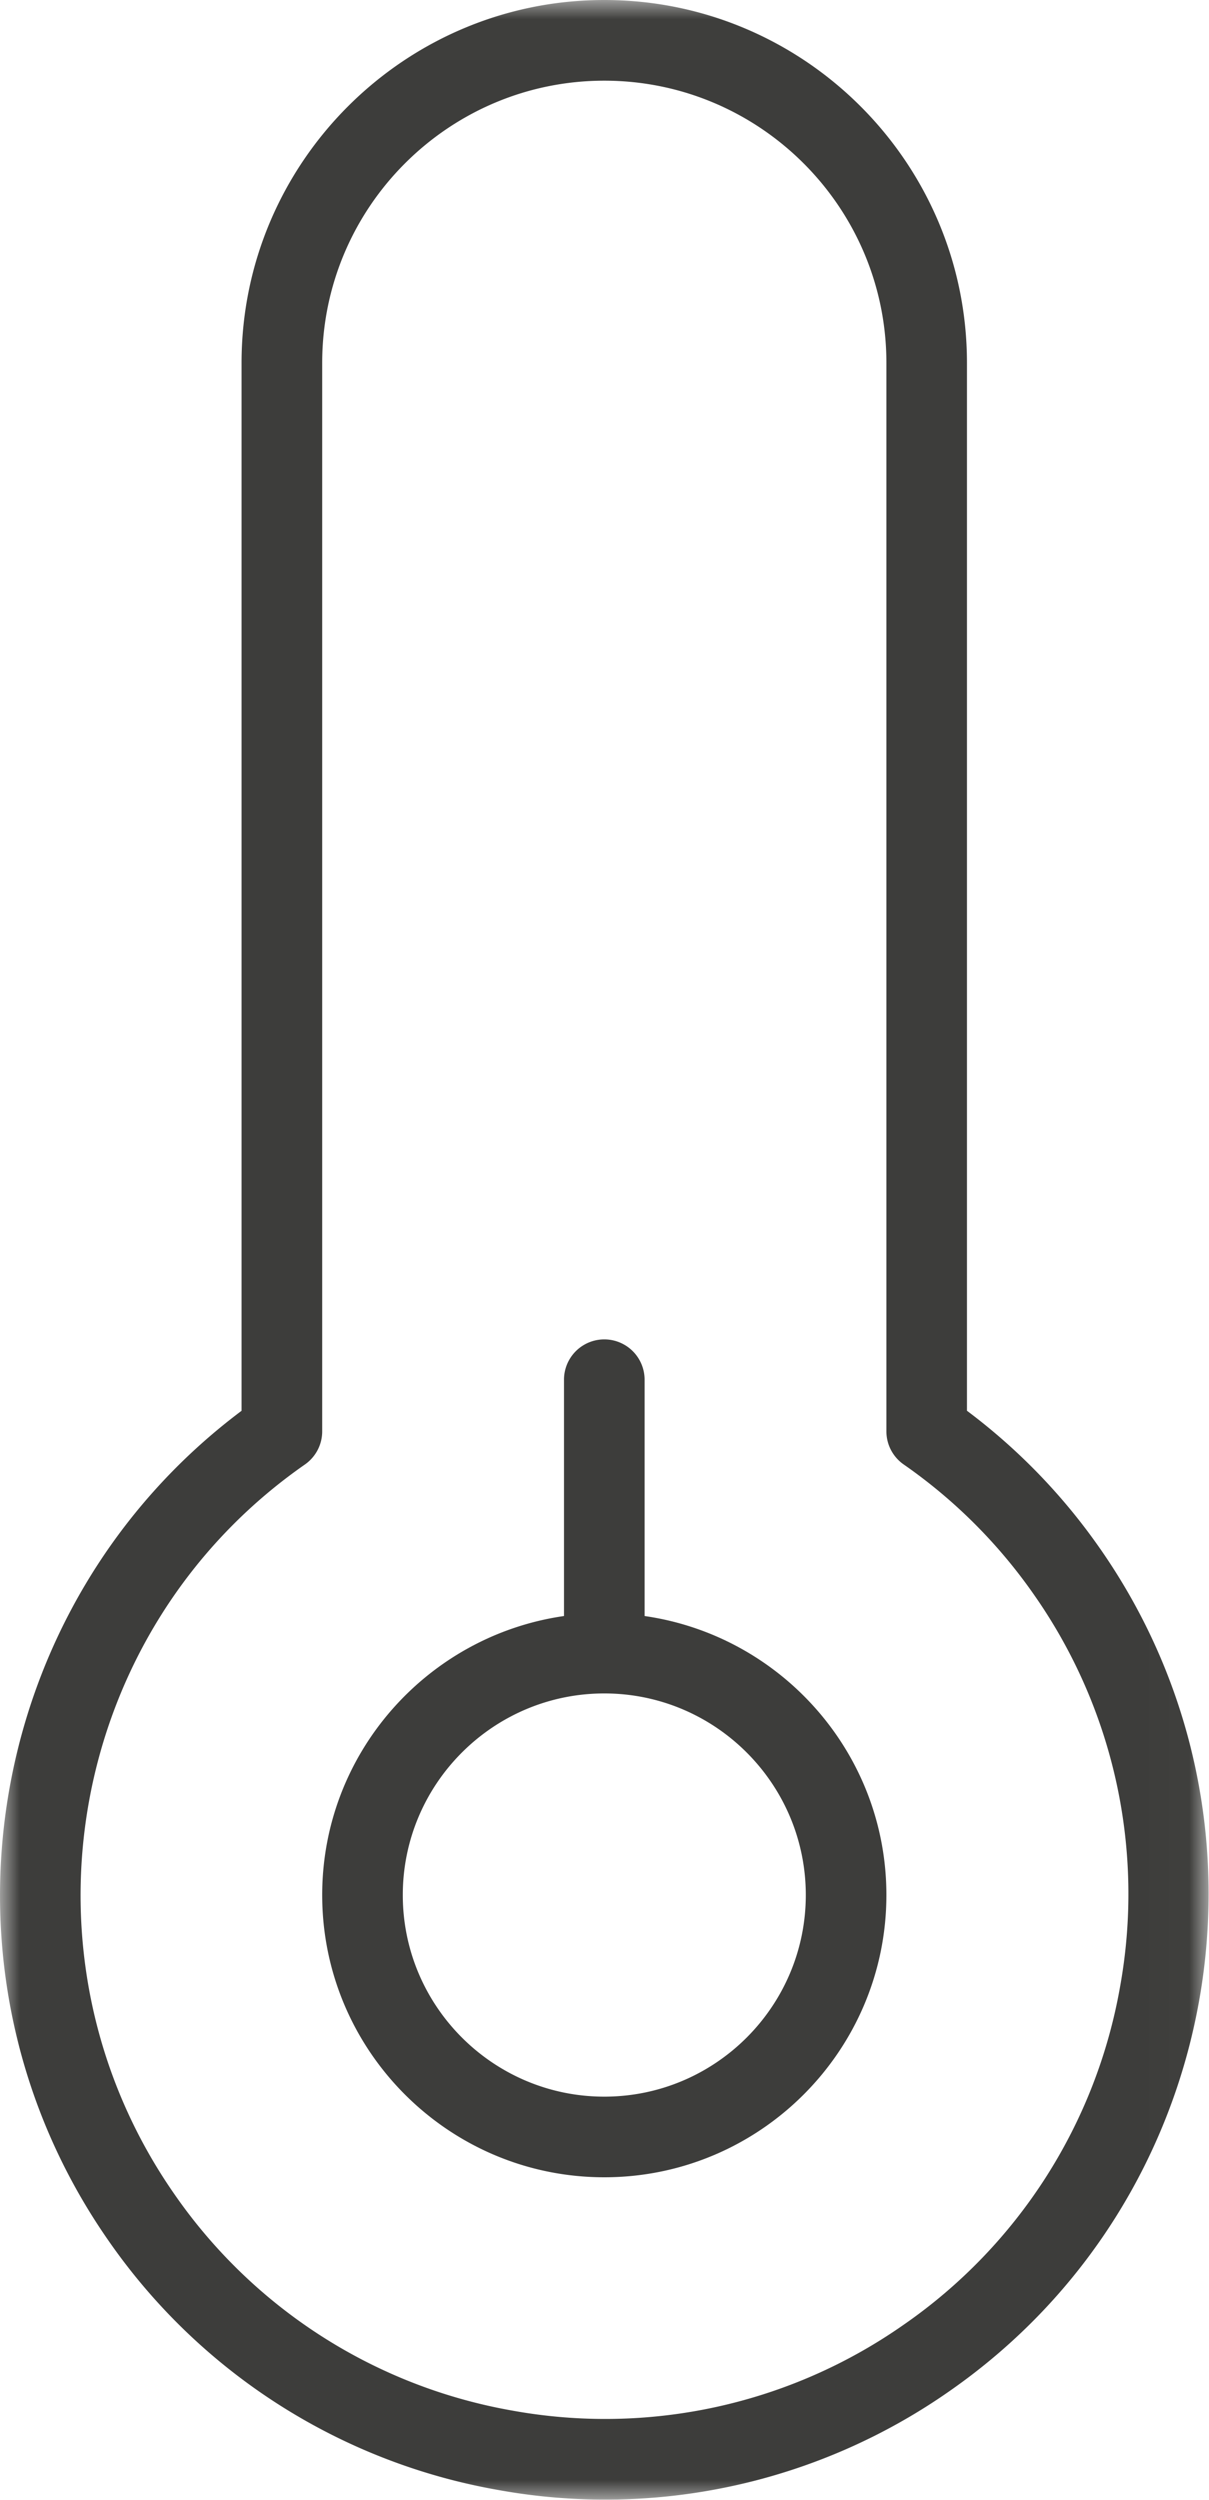
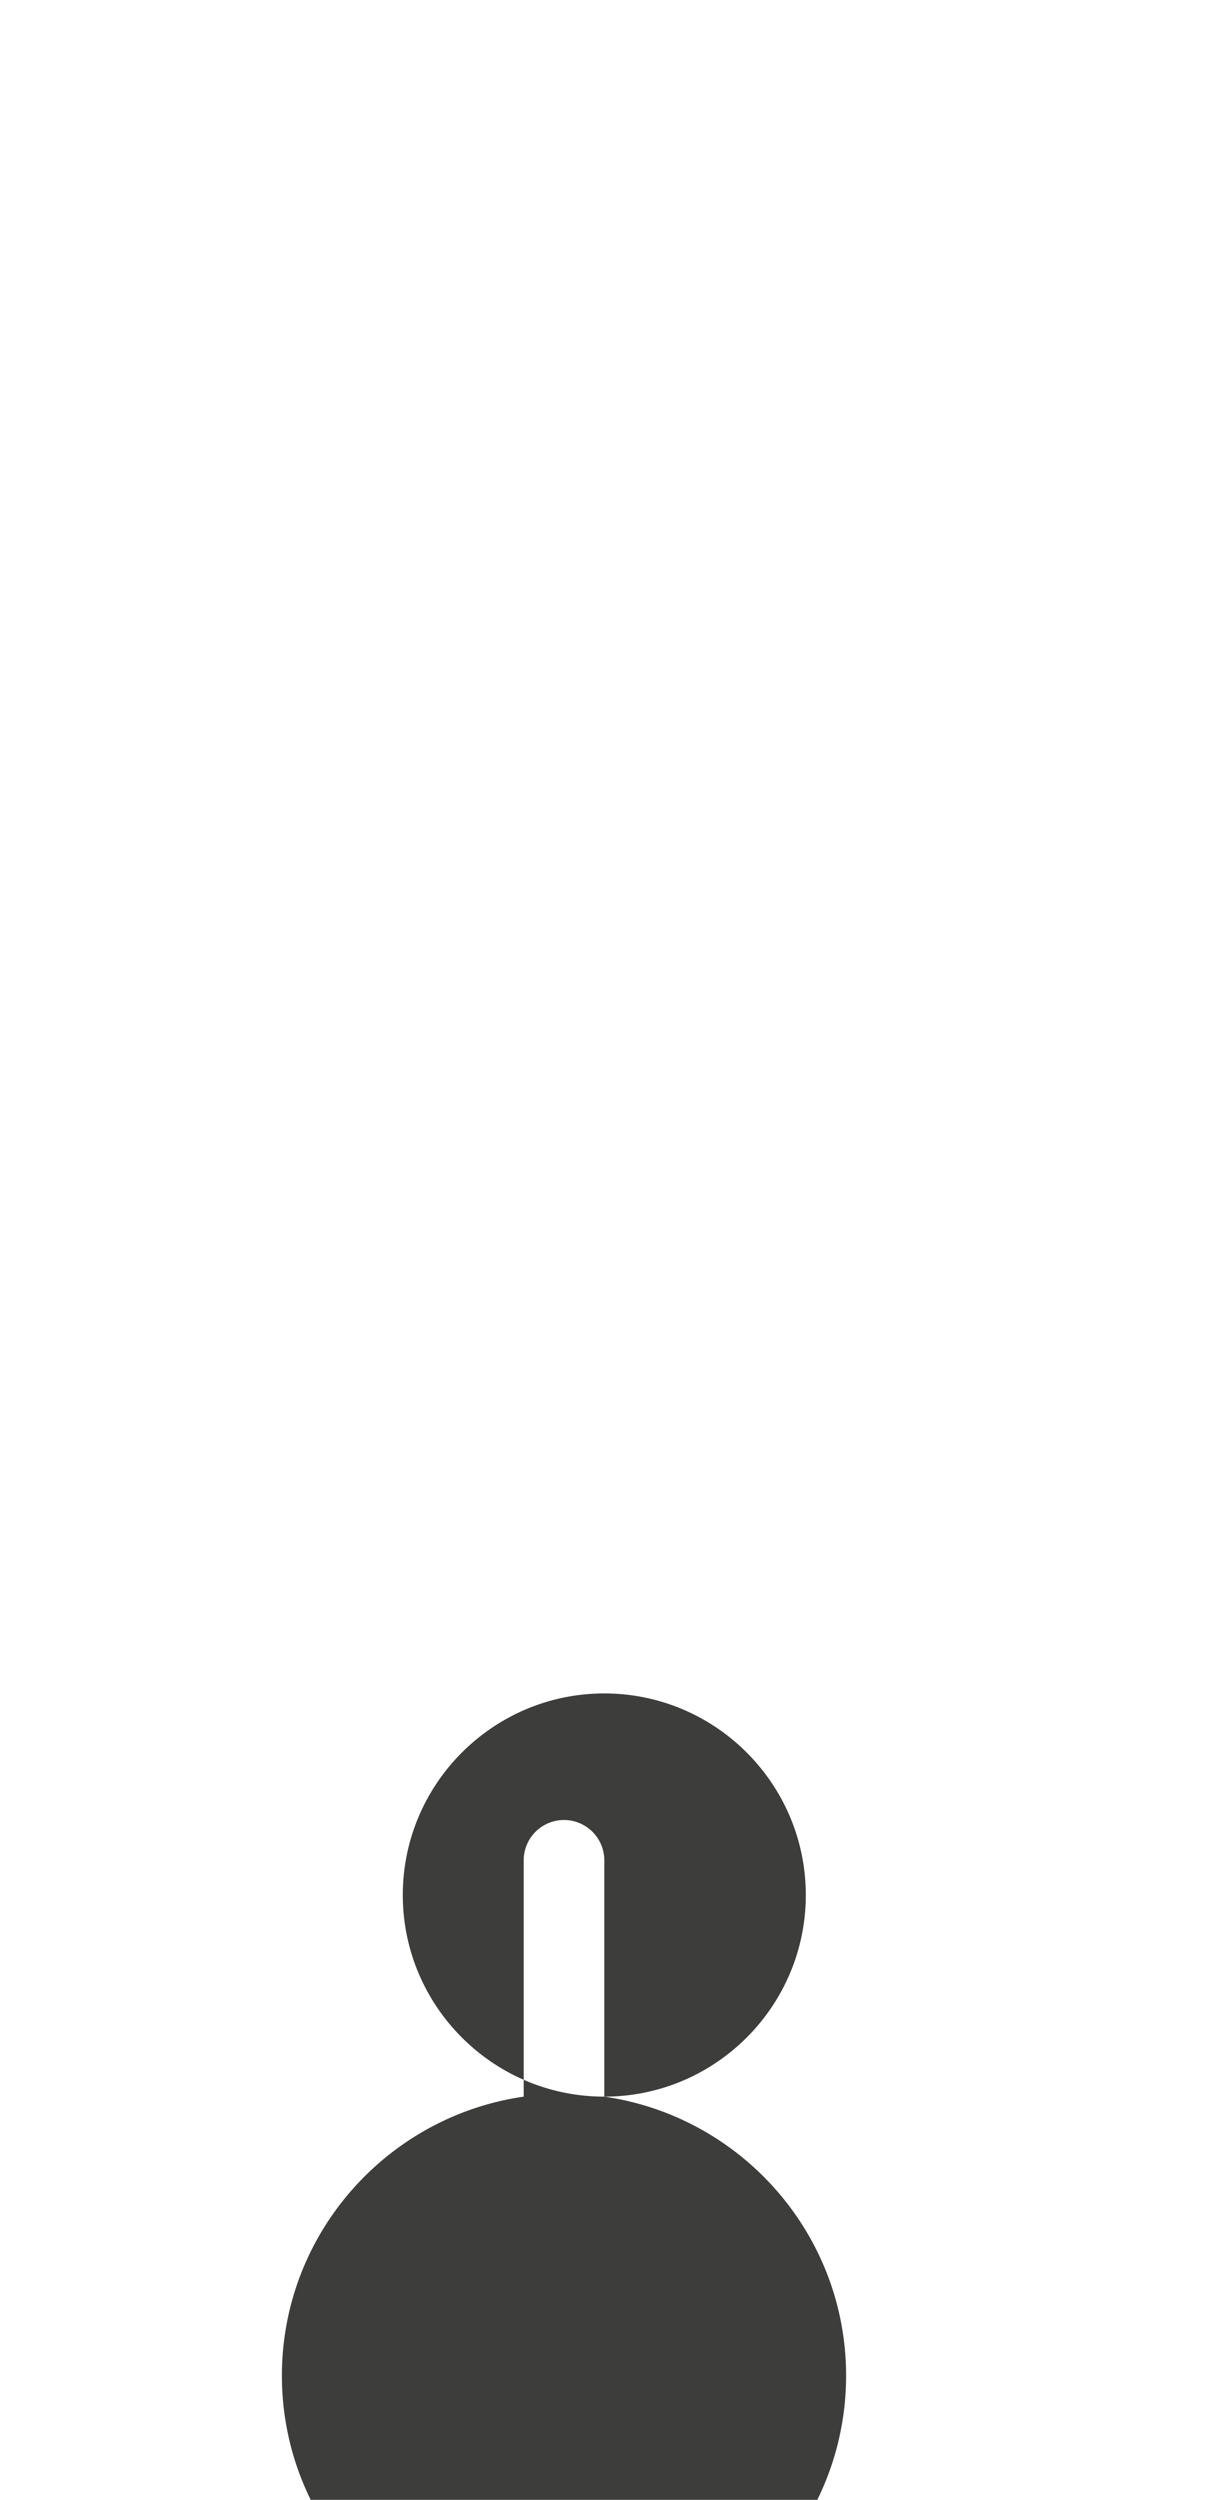
<svg xmlns="http://www.w3.org/2000/svg" xmlns:xlink="http://www.w3.org/1999/xlink" width="30" height="62" viewBox="0 0 30 62">
  <defs>
-     <path id="a" d="M0 .007h29.99V62H0z" />
-   </defs>
+     </defs>
  <g fill="none" fill-rule="evenodd">
    <g transform="translate(0 -.007)">
      <mask id="b" fill="#fff">
        <use xlink:href="#a" />
      </mask>
      <path fill="#3D3D3B" d="M22.424 57.664a12.907 12.907 0 0 1-9.72 2.128 12.911 12.911 0 0 1-8.377-5.367C.23 48.542 1.685 40.423 7.567 36.328c.268-.187.428-.494.428-.82v-26.5c0-3.86 3.14-7 7-7s7 3.14 7 7v26.5a1 1 0 0 0 .429.82 12.935 12.935 0 0 1 3.24 3.24 12.922 12.922 0 0 1 2.128 9.72 12.912 12.912 0 0 1-5.368 8.376m4.88-19.239a14.906 14.906 0 0 0-3.31-3.429V9.007c0-4.963-4.036-9-9-9-4.961 0-9 4.037-9 9v25.99c-6.426 4.815-7.933 13.928-3.31 20.57a14.904 14.904 0 0 0 9.668 6.194 14.895 14.895 0 0 0 11.215-2.455c6.787-4.726 8.464-14.094 3.738-20.88" mask="url(#b)" />
    </g>
-     <path fill="#3D3D3B" d="M14.995 52c-2.757 0-5-2.243-5-5s2.243-5 5-5 5 2.243 5 5-2.243 5-5 5m1-11.92v-5.861a1 1 0 0 0-2 0v5.861c-3.387.487-6 3.4-6 6.92 0 3.86 3.14 7 7 7s7-3.14 7-7c0-3.52-2.613-6.433-6-6.92" />
+     <path fill="#3D3D3B" d="M14.995 52c-2.757 0-5-2.243-5-5s2.243-5 5-5 5 2.243 5 5-2.243 5-5 5v-5.861a1 1 0 0 0-2 0v5.861c-3.387.487-6 3.4-6 6.92 0 3.86 3.14 7 7 7s7-3.14 7-7c0-3.52-2.613-6.433-6-6.92" />
  </g>
</svg>